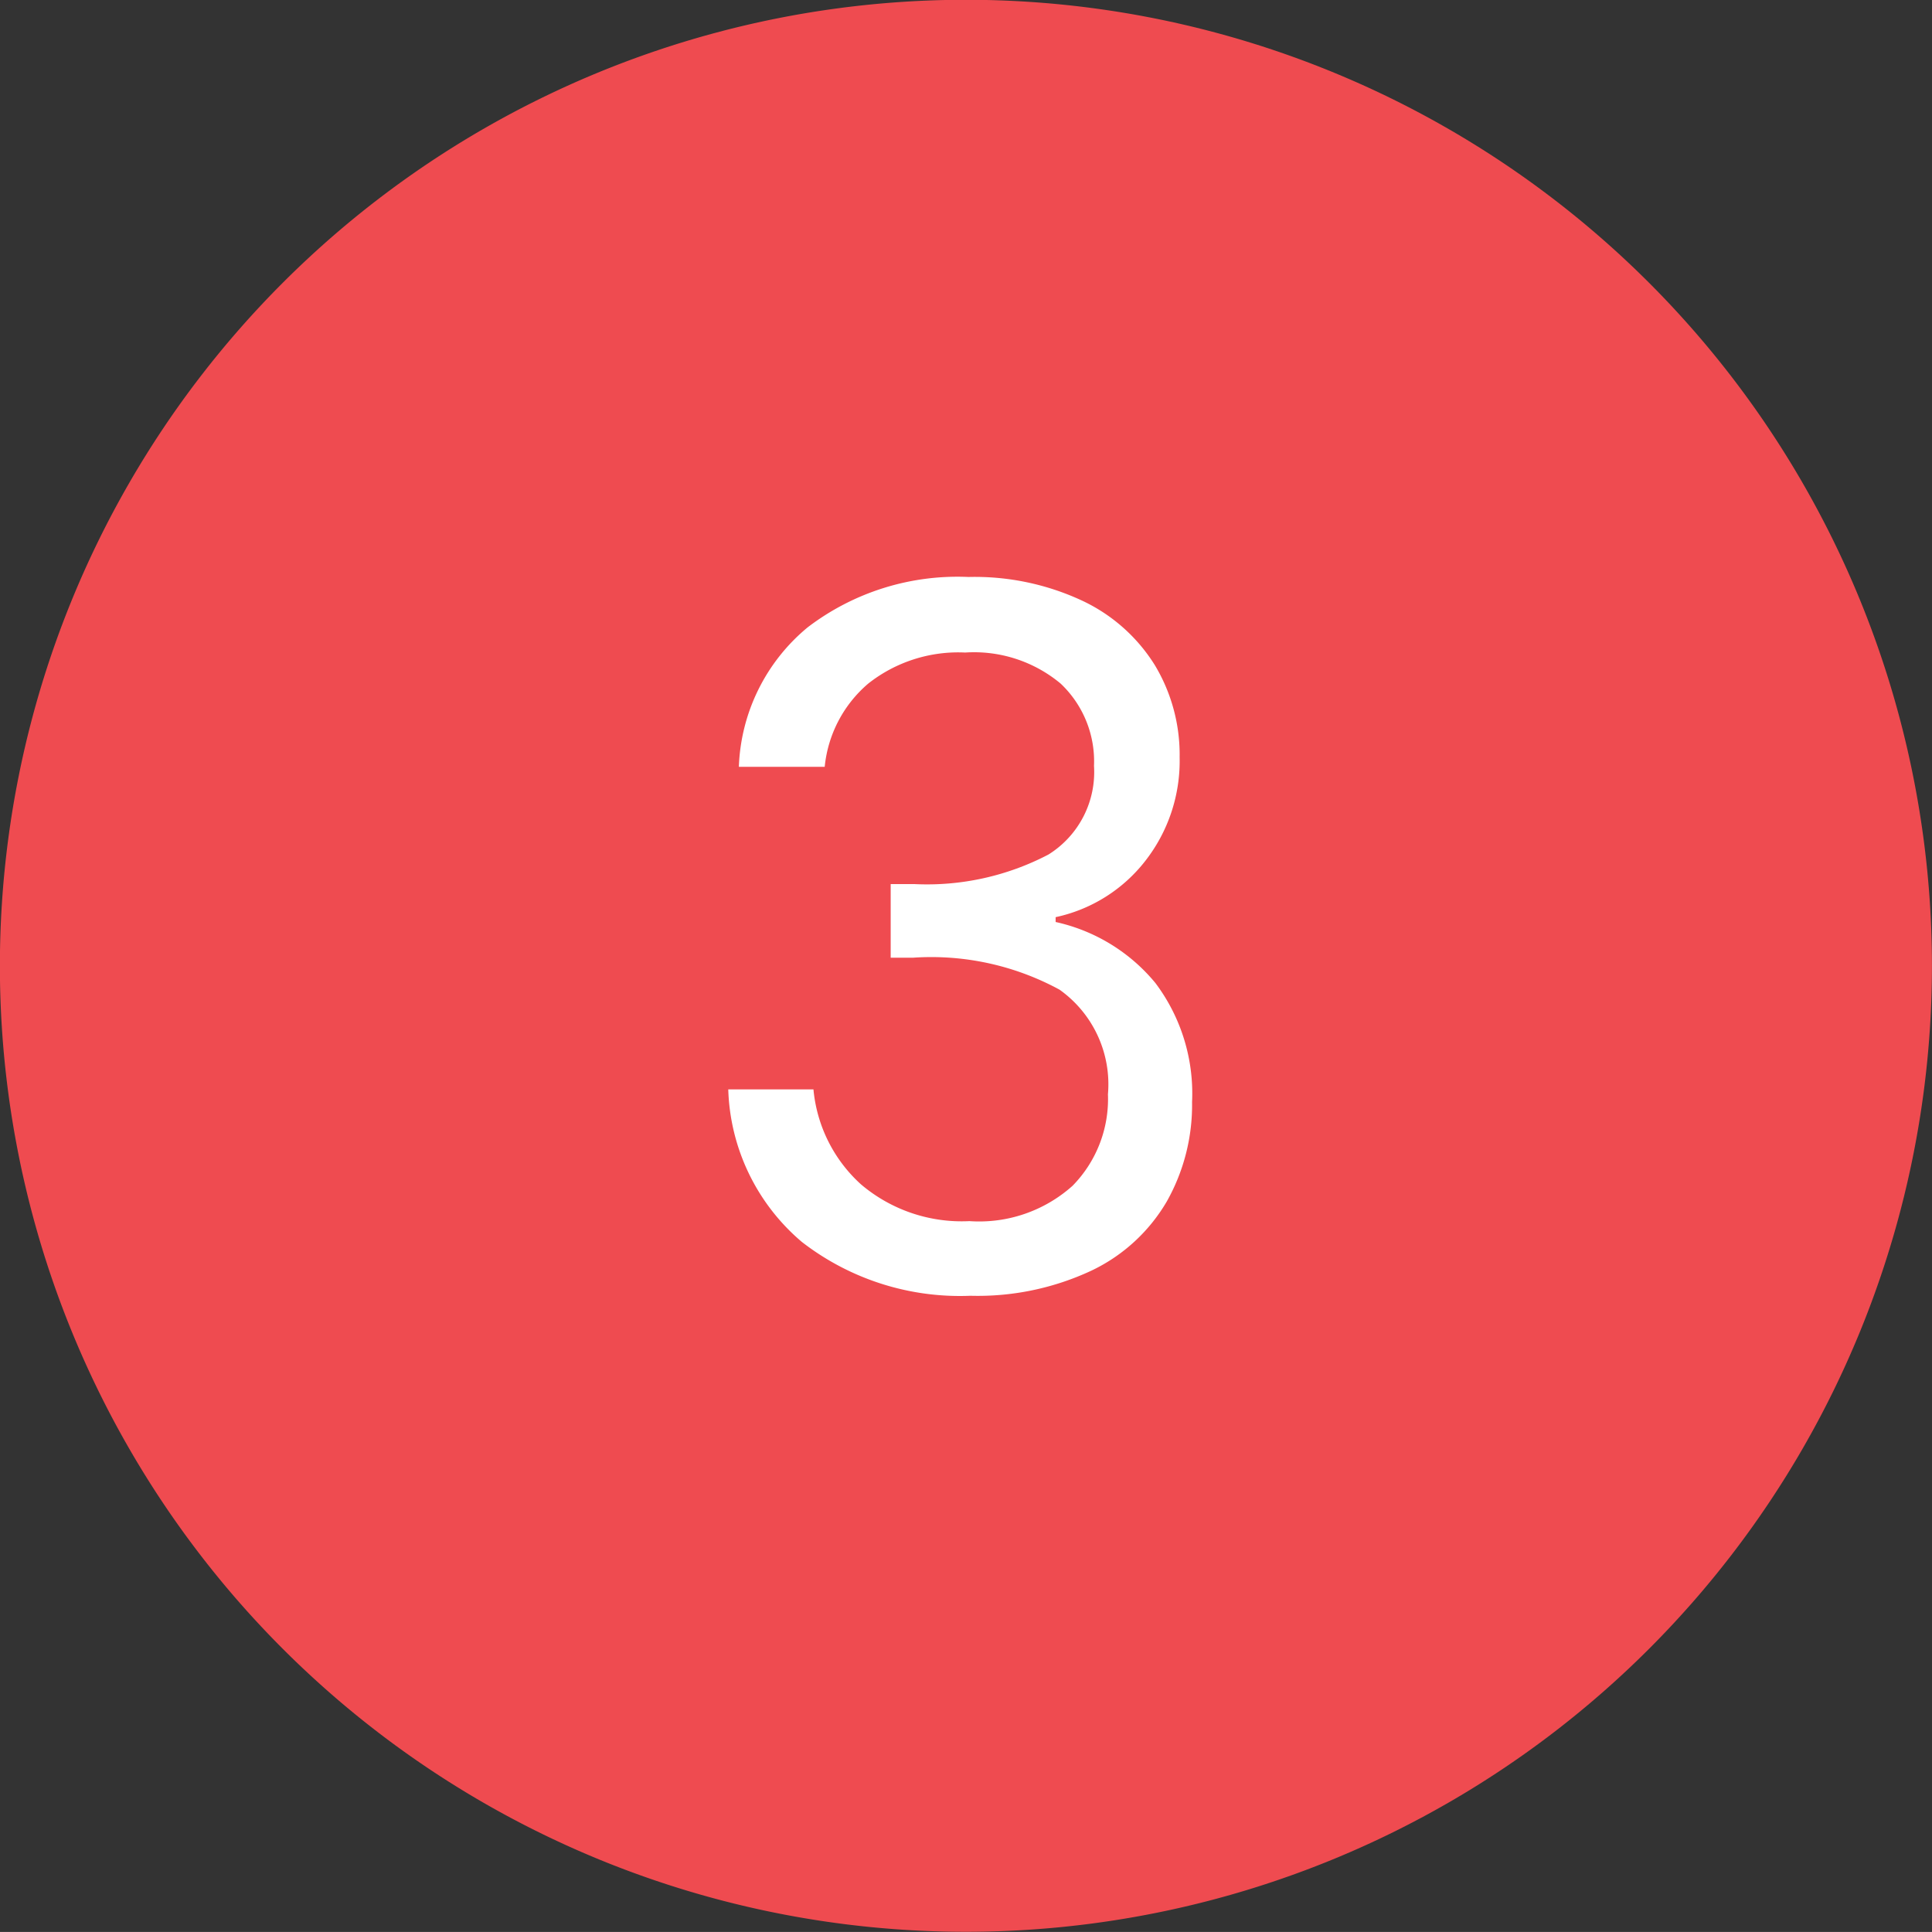
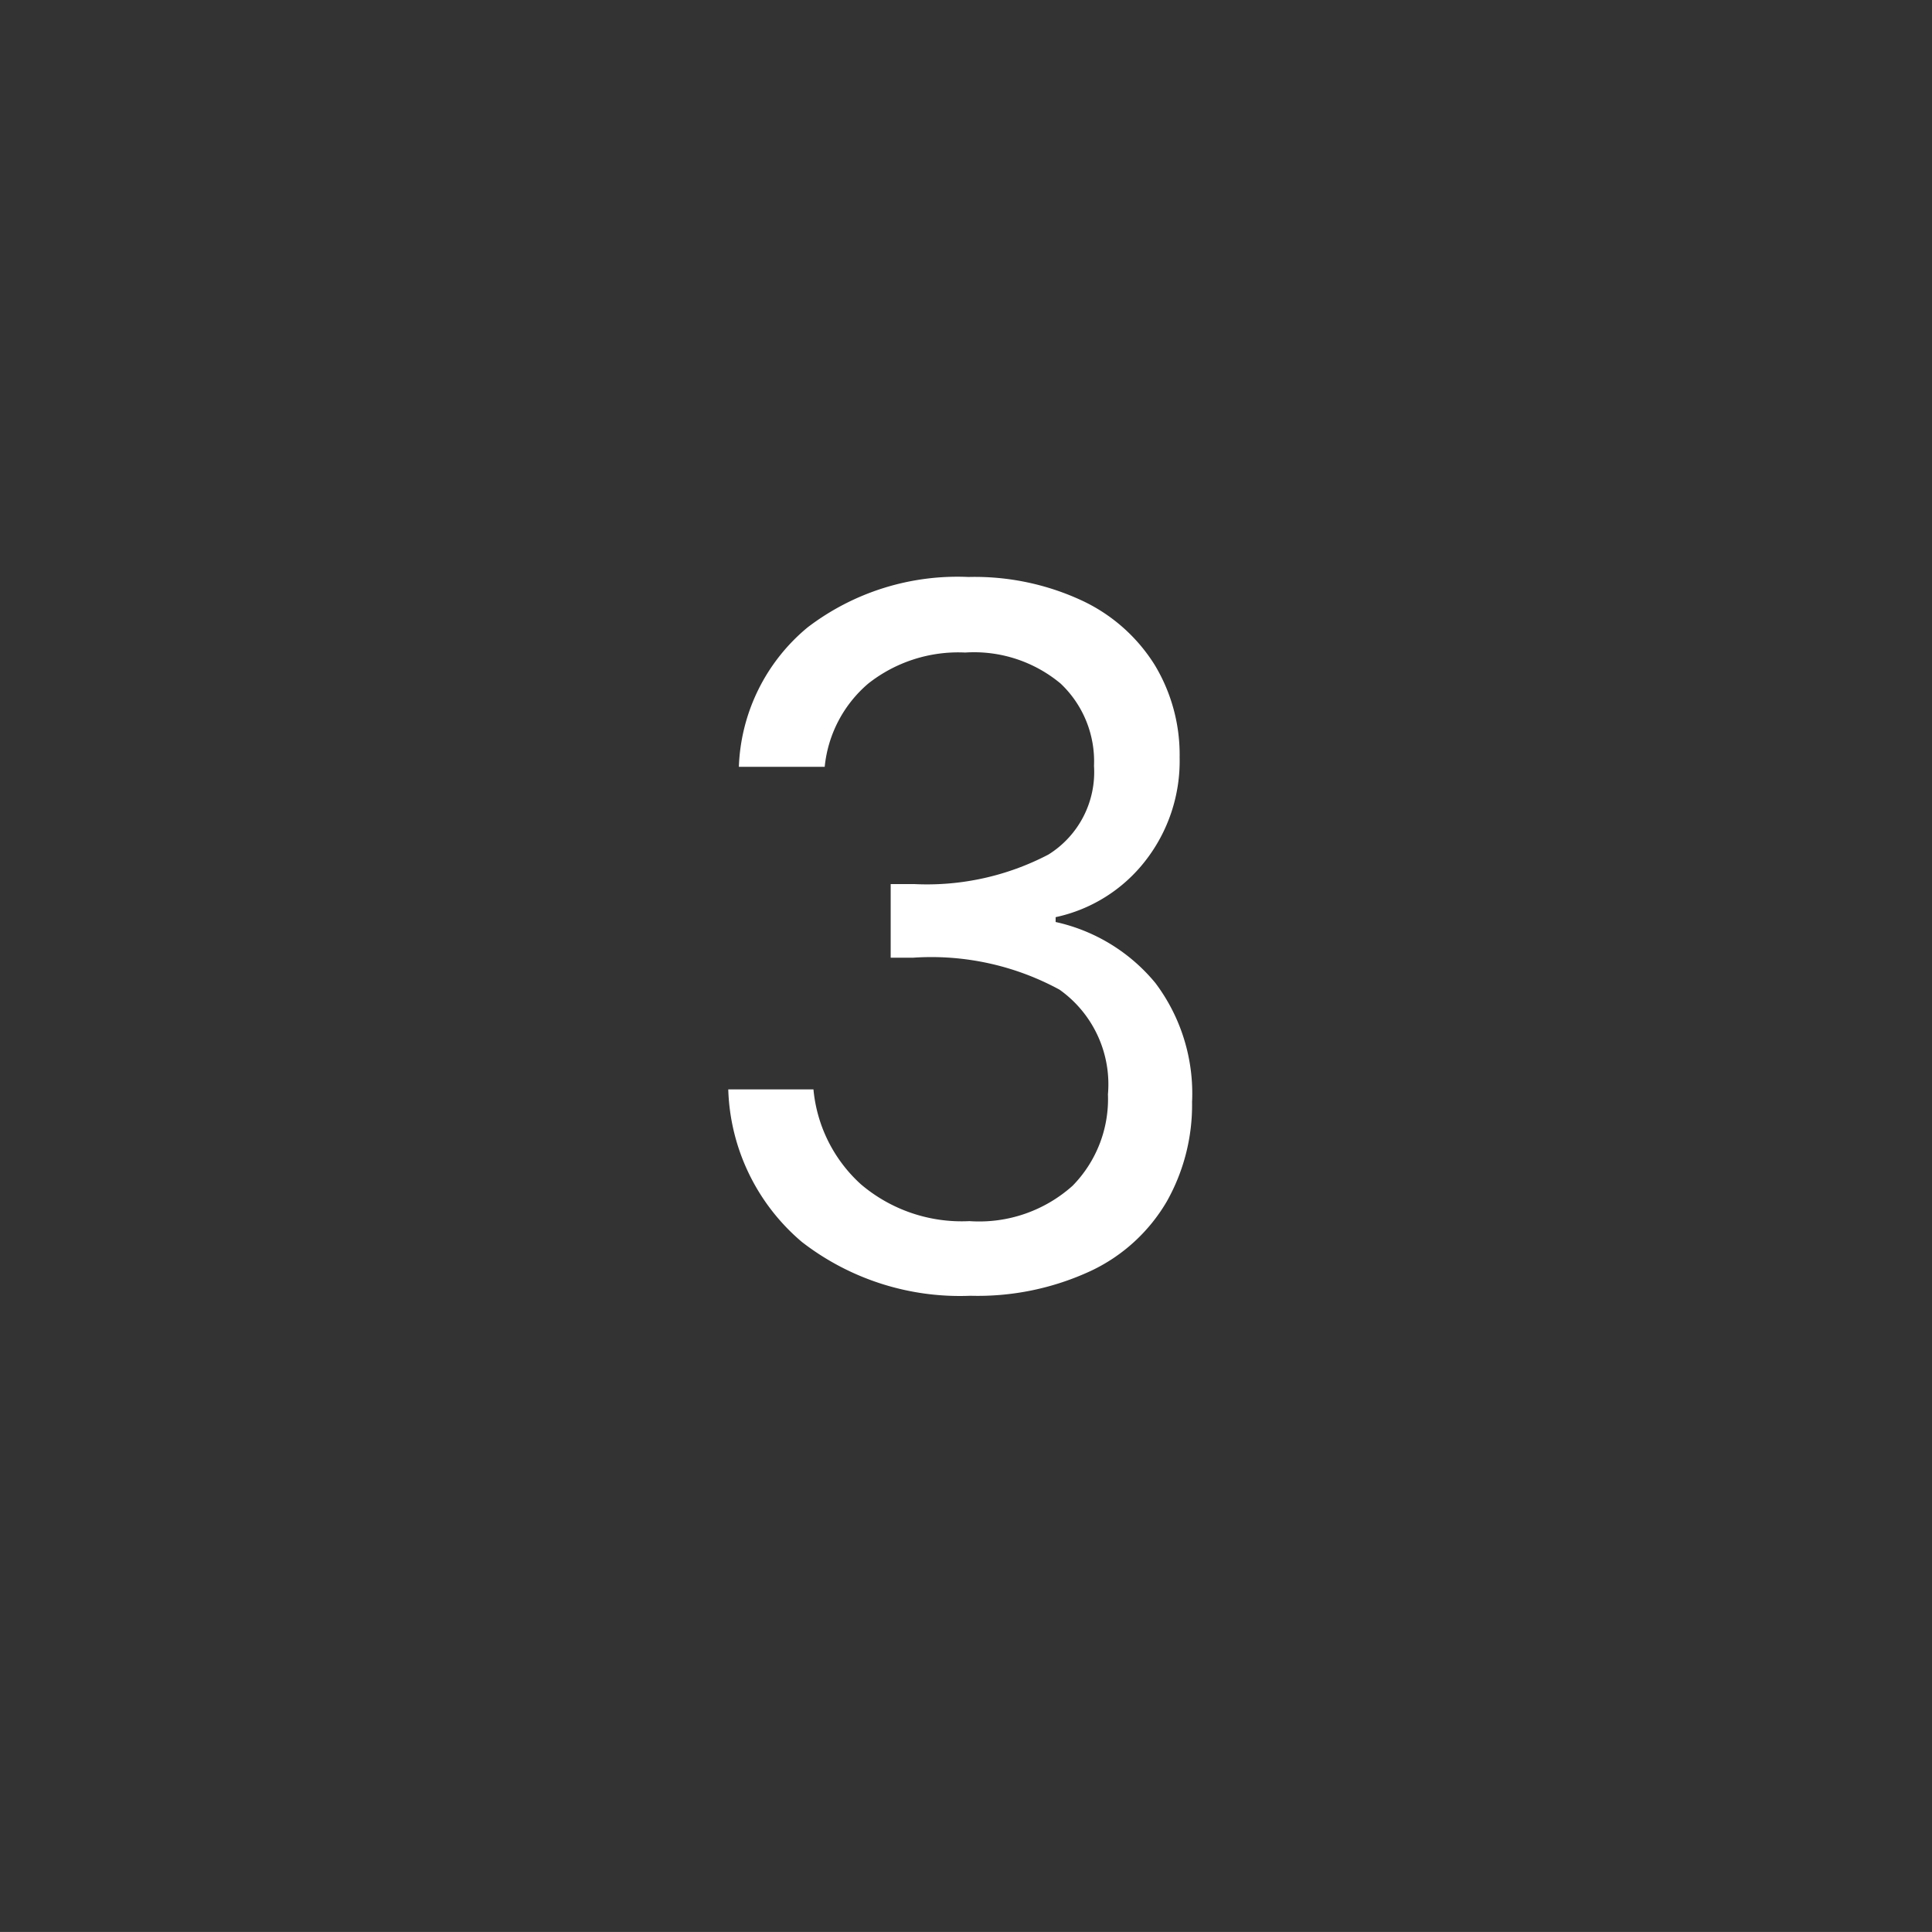
<svg xmlns="http://www.w3.org/2000/svg" width="35.899" height="35.898" viewBox="0 0 35.899 35.898">
  <rect x="0" y="0" width="35.899" height="35.898" fill="#333333" stroke="none" />
  <defs>
    <style>.a{fill:#ef4b50;}.b{fill:#fff;}</style>
  </defs>
  <g transform="translate(-464 -1037.089)">
-     <path class="a" d="M53.5,164.4h0a17.949,17.949,0,0,1-17.95-17.949h0a17.95,17.95,0,0,1,17.95-17.95h0a17.95,17.95,0,0,1,17.95,17.95h0A17.949,17.949,0,0,1,53.5,164.4Z" transform="translate(428.448 908.584)" />
    <path class="b" d="M3.279,9.262A3.523,3.523,0,0,1,4.557,6.67a4.588,4.588,0,0,1,2.988-.936,4.72,4.72,0,0,1,2.115.441,3.179,3.179,0,0,1,1.35,1.2,3.229,3.229,0,0,1,.459,1.71,3.016,3.016,0,0,1-.639,1.926,2.871,2.871,0,0,1-1.665,1.044v.09a3.326,3.326,0,0,1,1.854,1.134A3.413,3.413,0,0,1,11.7,15.49a3.652,3.652,0,0,1-.468,1.845,3.224,3.224,0,0,1-1.4,1.287,4.984,4.984,0,0,1-2.25.468,4.793,4.793,0,0,1-3.132-1,3.867,3.867,0,0,1-1.368-2.835H4.665a2.718,2.718,0,0,0,.882,1.764,2.89,2.89,0,0,0,2.016.684,2.6,2.6,0,0,0,1.917-.657,2.3,2.3,0,0,0,.657-1.7,2.156,2.156,0,0,0-.9-1.944,4.991,4.991,0,0,0-2.718-.594H6.1V11.44h.432a4.864,4.864,0,0,0,2.5-.549,1.806,1.806,0,0,0,.846-1.647,1.987,1.987,0,0,0-.621-1.53,2.512,2.512,0,0,0-1.773-.576,2.7,2.7,0,0,0-1.8.576,2.334,2.334,0,0,0-.81,1.548Z" transform="translate(474.45 1042.076)" />
  </g>
</svg>